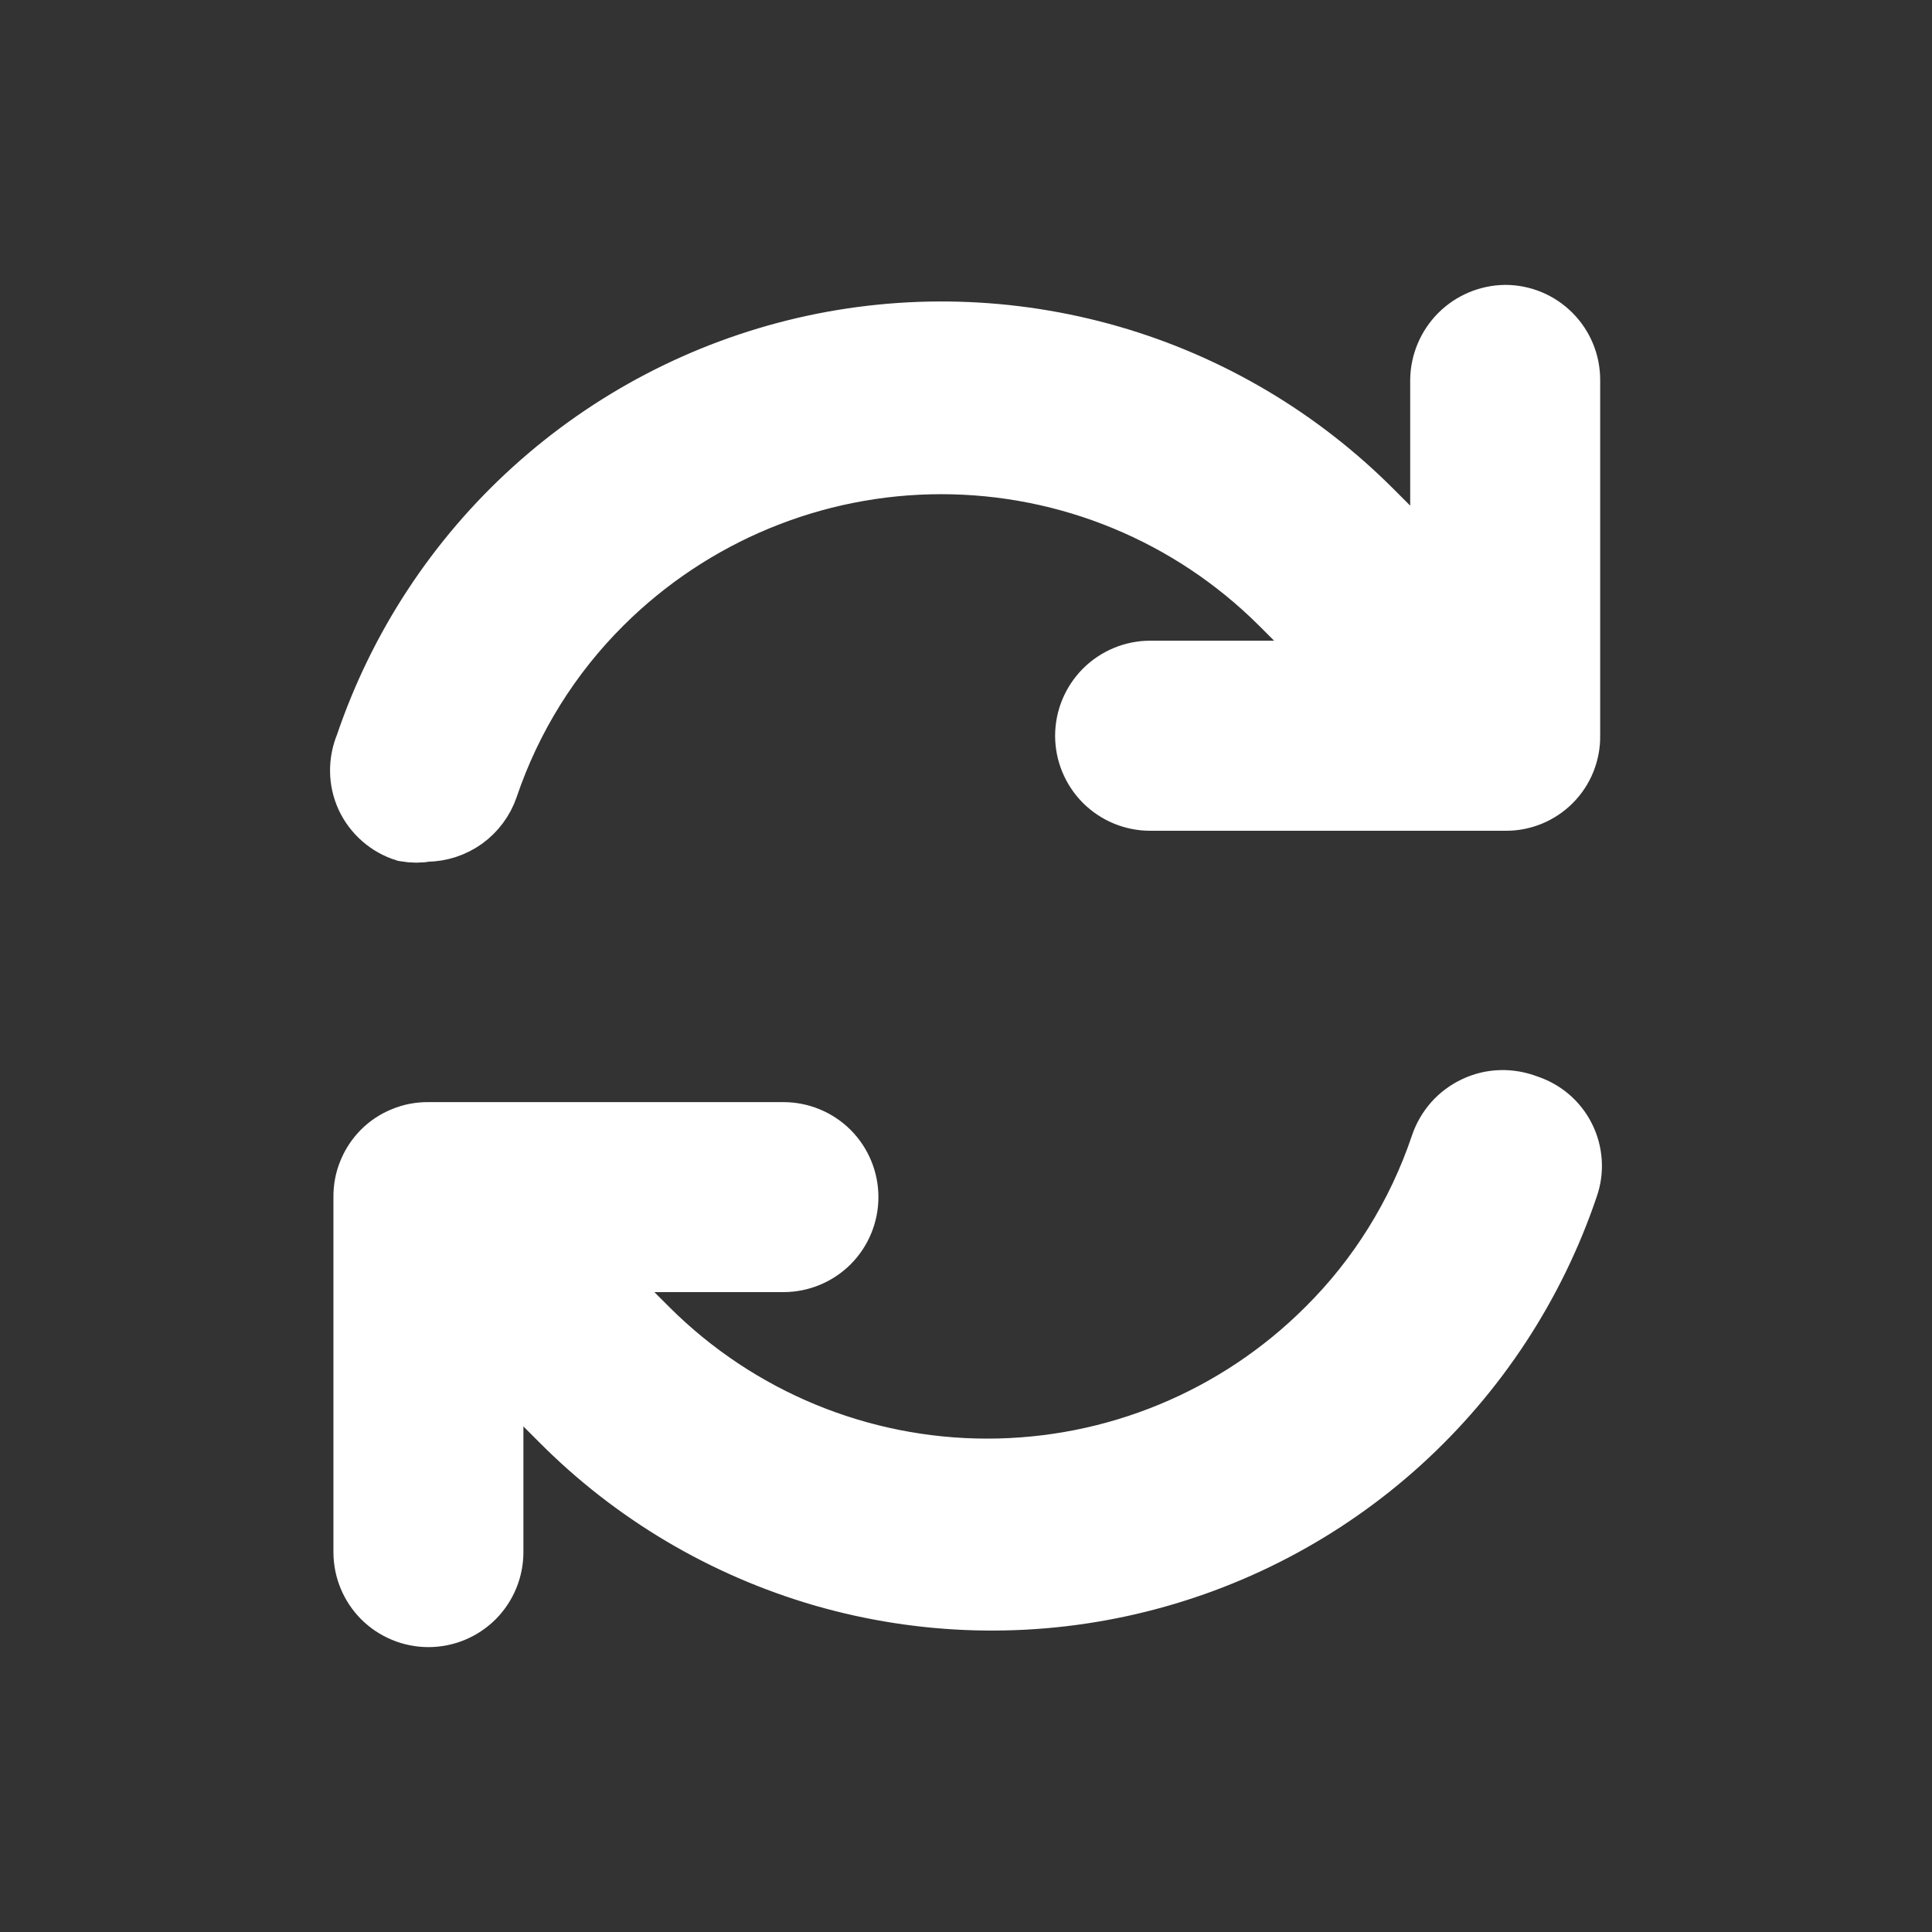
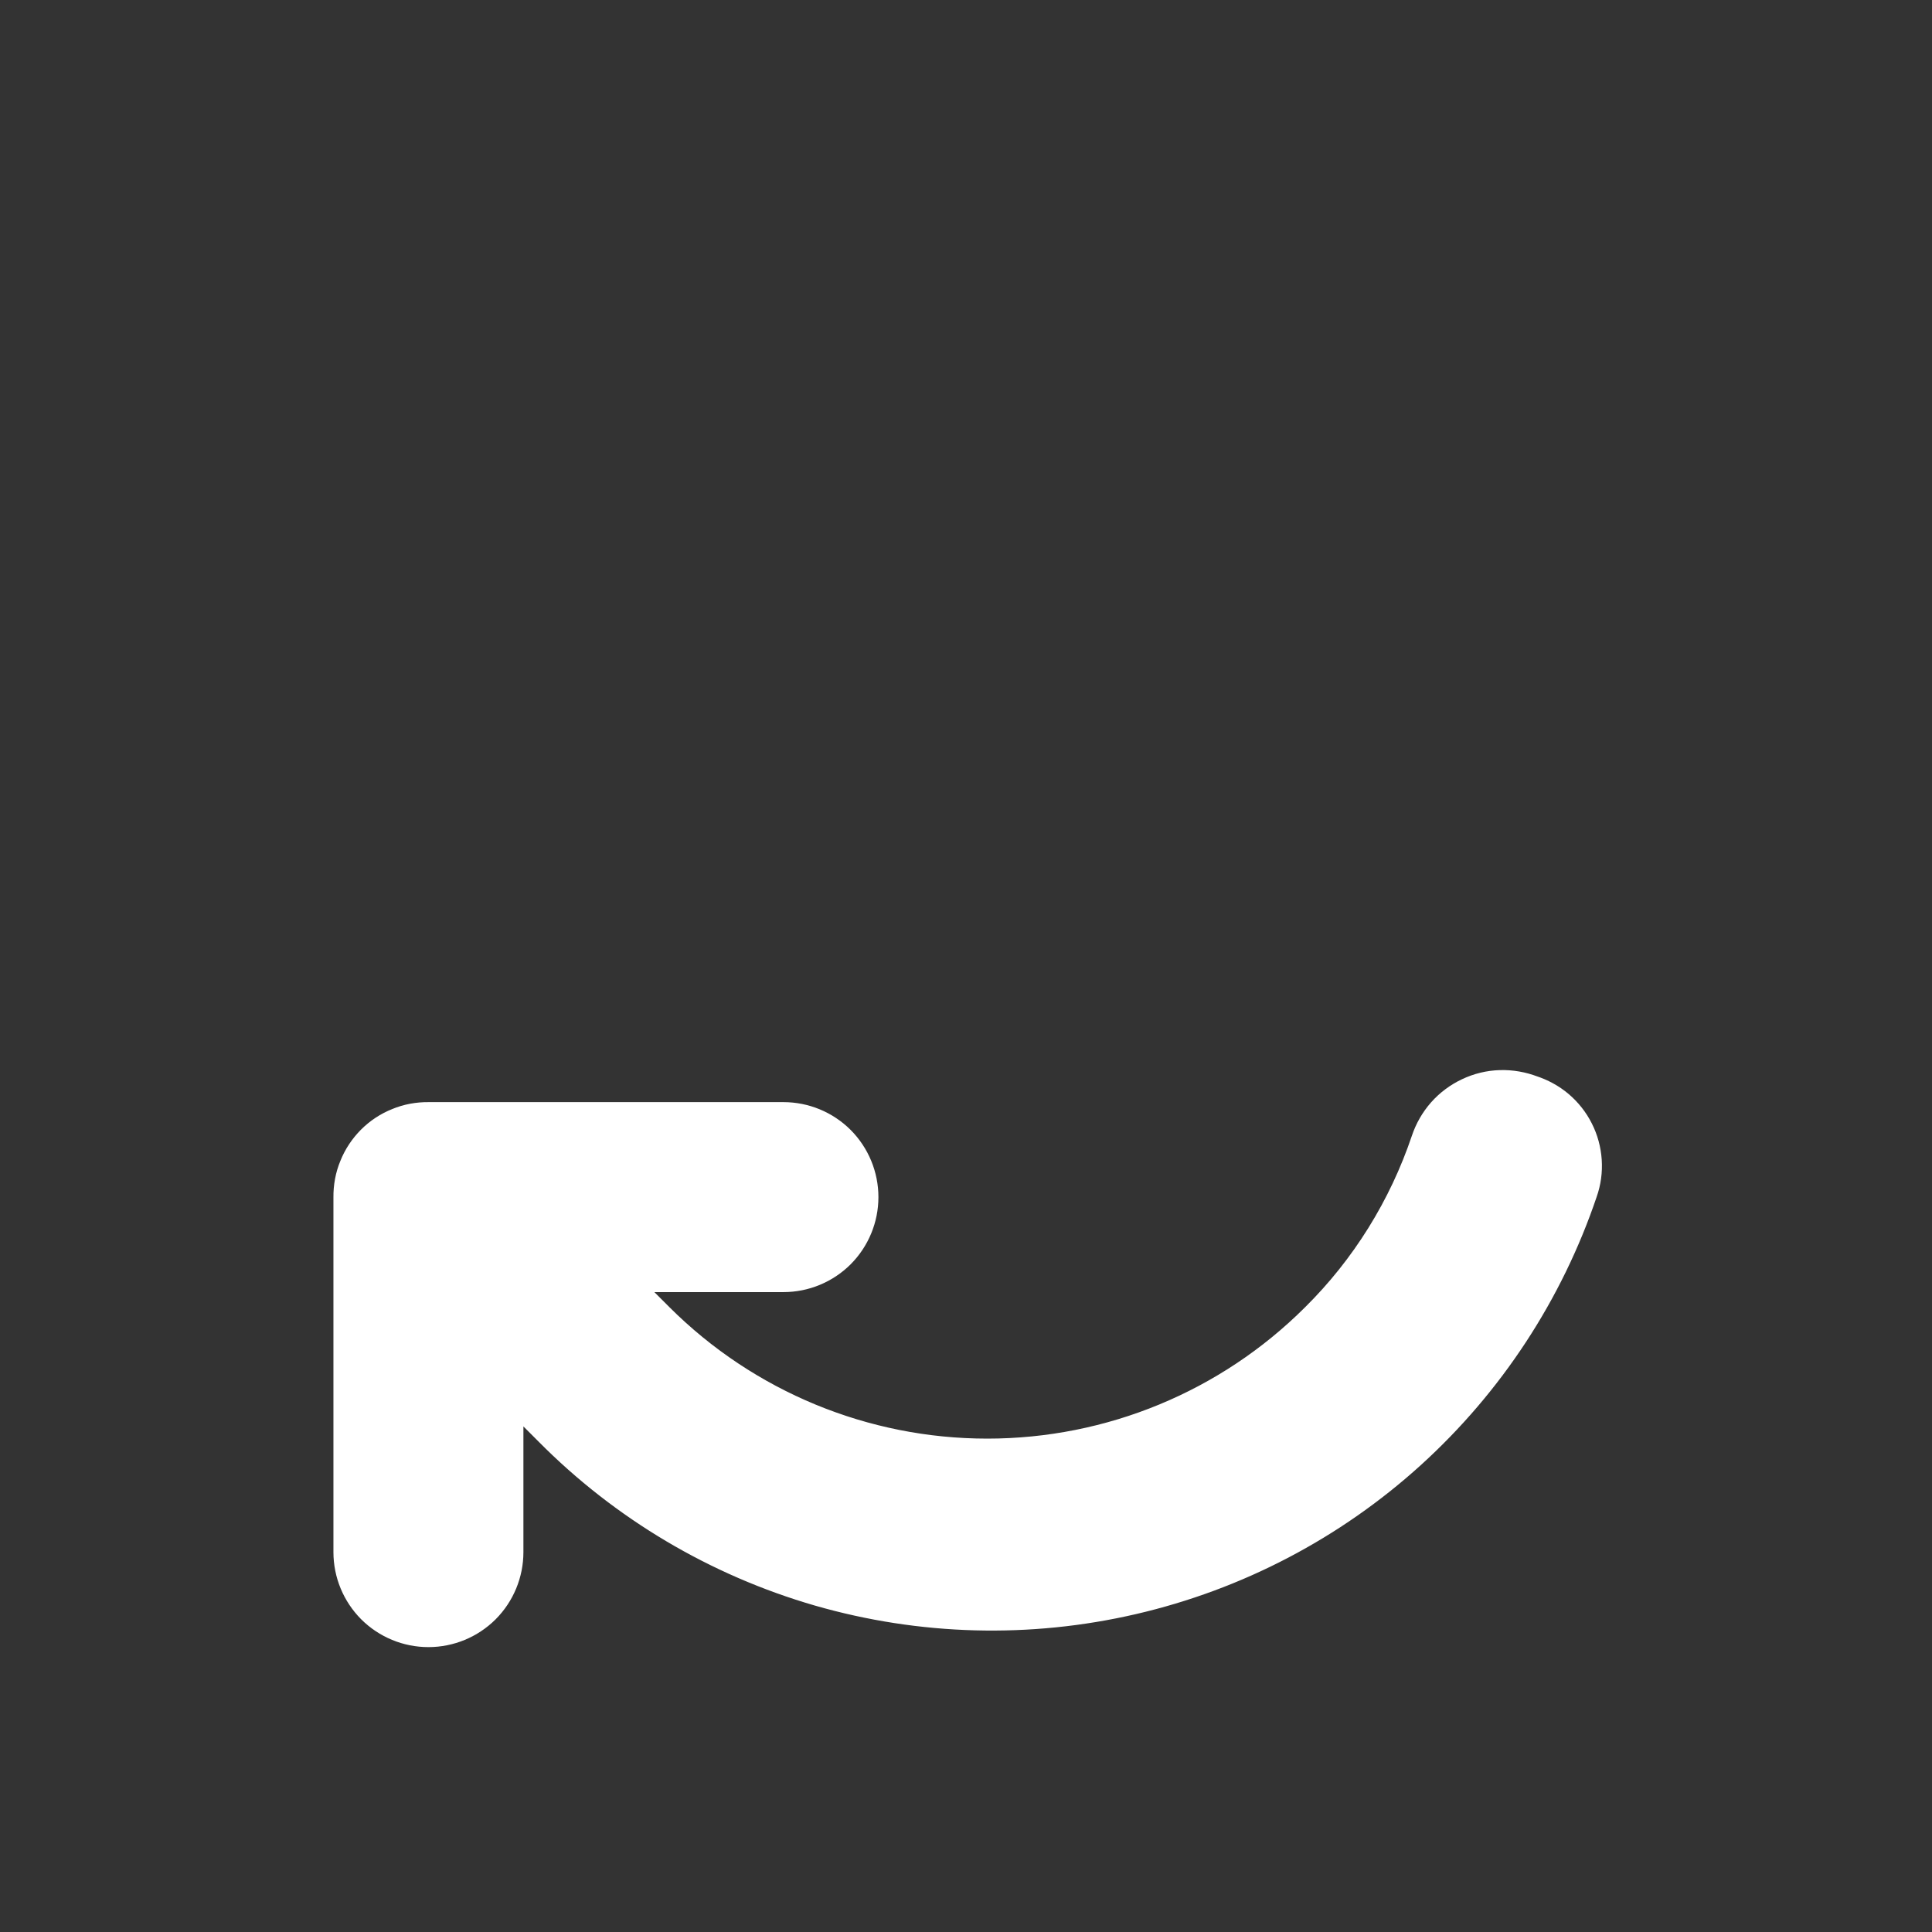
<svg xmlns="http://www.w3.org/2000/svg" height="80px" viewBox="0 0 24 24" width="80px">
  <rect x="0" y="0" width="24" height="24" fill="#333333" stroke="none" />
  <defs />
-   <path d="M 18.698 3.939 C 18.492 3.942 18.295 4.025 18.149 4.171 C 18.004 4.317 17.921 4.513 17.918 4.719 L 17.918 7.247 L 17.044 6.373 C 16.14 5.462 15.019 4.796 13.785 4.44 C 12.552 4.085 11.248 4.049 9.997 4.339 C 8.747 4.629 7.591 5.234 6.64 6.096 C 5.689 6.957 4.973 8.049 4.562 9.264 C 4.52 9.364 4.499 9.471 4.5 9.579 C 4.501 9.687 4.525 9.794 4.57 9.892 C 4.615 9.989 4.681 10.077 4.762 10.148 C 4.843 10.219 4.938 10.273 5.041 10.305 C 5.127 10.32 5.216 10.32 5.301 10.305 C 5.464 10.303 5.622 10.251 5.754 10.157 C 5.886 10.061 5.986 9.928 6.039 9.774 C 6.331 8.911 6.818 8.128 7.464 7.486 C 8.588 6.368 10.108 5.739 11.692 5.739 C 13.278 5.739 14.798 6.368 15.92 7.486 L 16.794 8.359 L 14.288 8.359 C 14.081 8.359 13.883 8.442 13.736 8.588 C 13.59 8.735 13.507 8.933 13.507 9.14 C 13.507 9.347 13.59 9.545 13.736 9.692 C 13.883 9.838 14.081 9.92 14.288 9.92 L 18.698 9.92 C 18.801 9.922 18.903 9.902 18.998 9.864 C 19.093 9.825 19.18 9.768 19.253 9.695 C 19.326 9.622 19.383 9.536 19.422 9.44 C 19.46 9.344 19.48 9.243 19.478 9.14 L 19.478 4.719 C 19.478 4.512 19.396 4.314 19.25 4.168 C 19.103 4.021 18.905 3.939 18.698 3.939 Z" style="fill: rgb(255, 255, 255); stroke: rgb(255, 255, 255); stroke-width: 0.8px;" />
  <path d="M 18.958 13.747 C 18.858 13.709 18.751 13.69 18.644 13.693 C 18.535 13.696 18.43 13.722 18.333 13.768 C 18.235 13.814 18.148 13.879 18.077 13.959 C 18.006 14.04 17.952 14.134 17.918 14.236 C 17.627 15.099 17.14 15.884 16.493 16.524 C 15.37 17.644 13.85 18.271 12.264 18.271 C 10.68 18.271 9.16 17.644 8.036 16.524 L 7.163 15.651 L 9.732 15.651 C 9.939 15.651 10.137 15.569 10.284 15.423 C 10.43 15.276 10.512 15.078 10.512 14.871 C 10.512 14.664 10.43 14.466 10.284 14.319 C 10.137 14.173 9.939 14.091 9.732 14.091 L 5.322 14.091 C 5.219 14.09 5.117 14.108 5.022 14.148 C 4.926 14.186 4.84 14.243 4.767 14.316 C 4.695 14.389 4.637 14.475 4.599 14.571 C 4.559 14.666 4.541 14.768 4.542 14.871 L 4.542 19.281 C 4.542 19.488 4.624 19.686 4.77 19.833 C 4.917 19.979 5.115 20.061 5.322 20.061 C 5.529 20.061 5.727 19.979 5.874 19.833 C 6.02 19.686 6.102 19.488 6.102 19.281 L 6.102 16.753 L 6.975 17.627 C 7.879 18.539 9.002 19.204 10.235 19.561 C 11.468 19.916 12.772 19.951 14.022 19.661 C 15.274 19.371 16.429 18.767 17.38 17.905 C 18.331 17.042 19.046 15.952 19.457 14.735 C 19.491 14.639 19.505 14.535 19.498 14.432 C 19.491 14.329 19.464 14.228 19.417 14.136 C 19.371 14.044 19.306 13.962 19.227 13.895 C 19.148 13.828 19.056 13.779 18.958 13.747 Z" style="fill: rgb(255, 255, 255); stroke: rgb(255, 255, 255); stroke-width: 0.8px;" />
</svg>